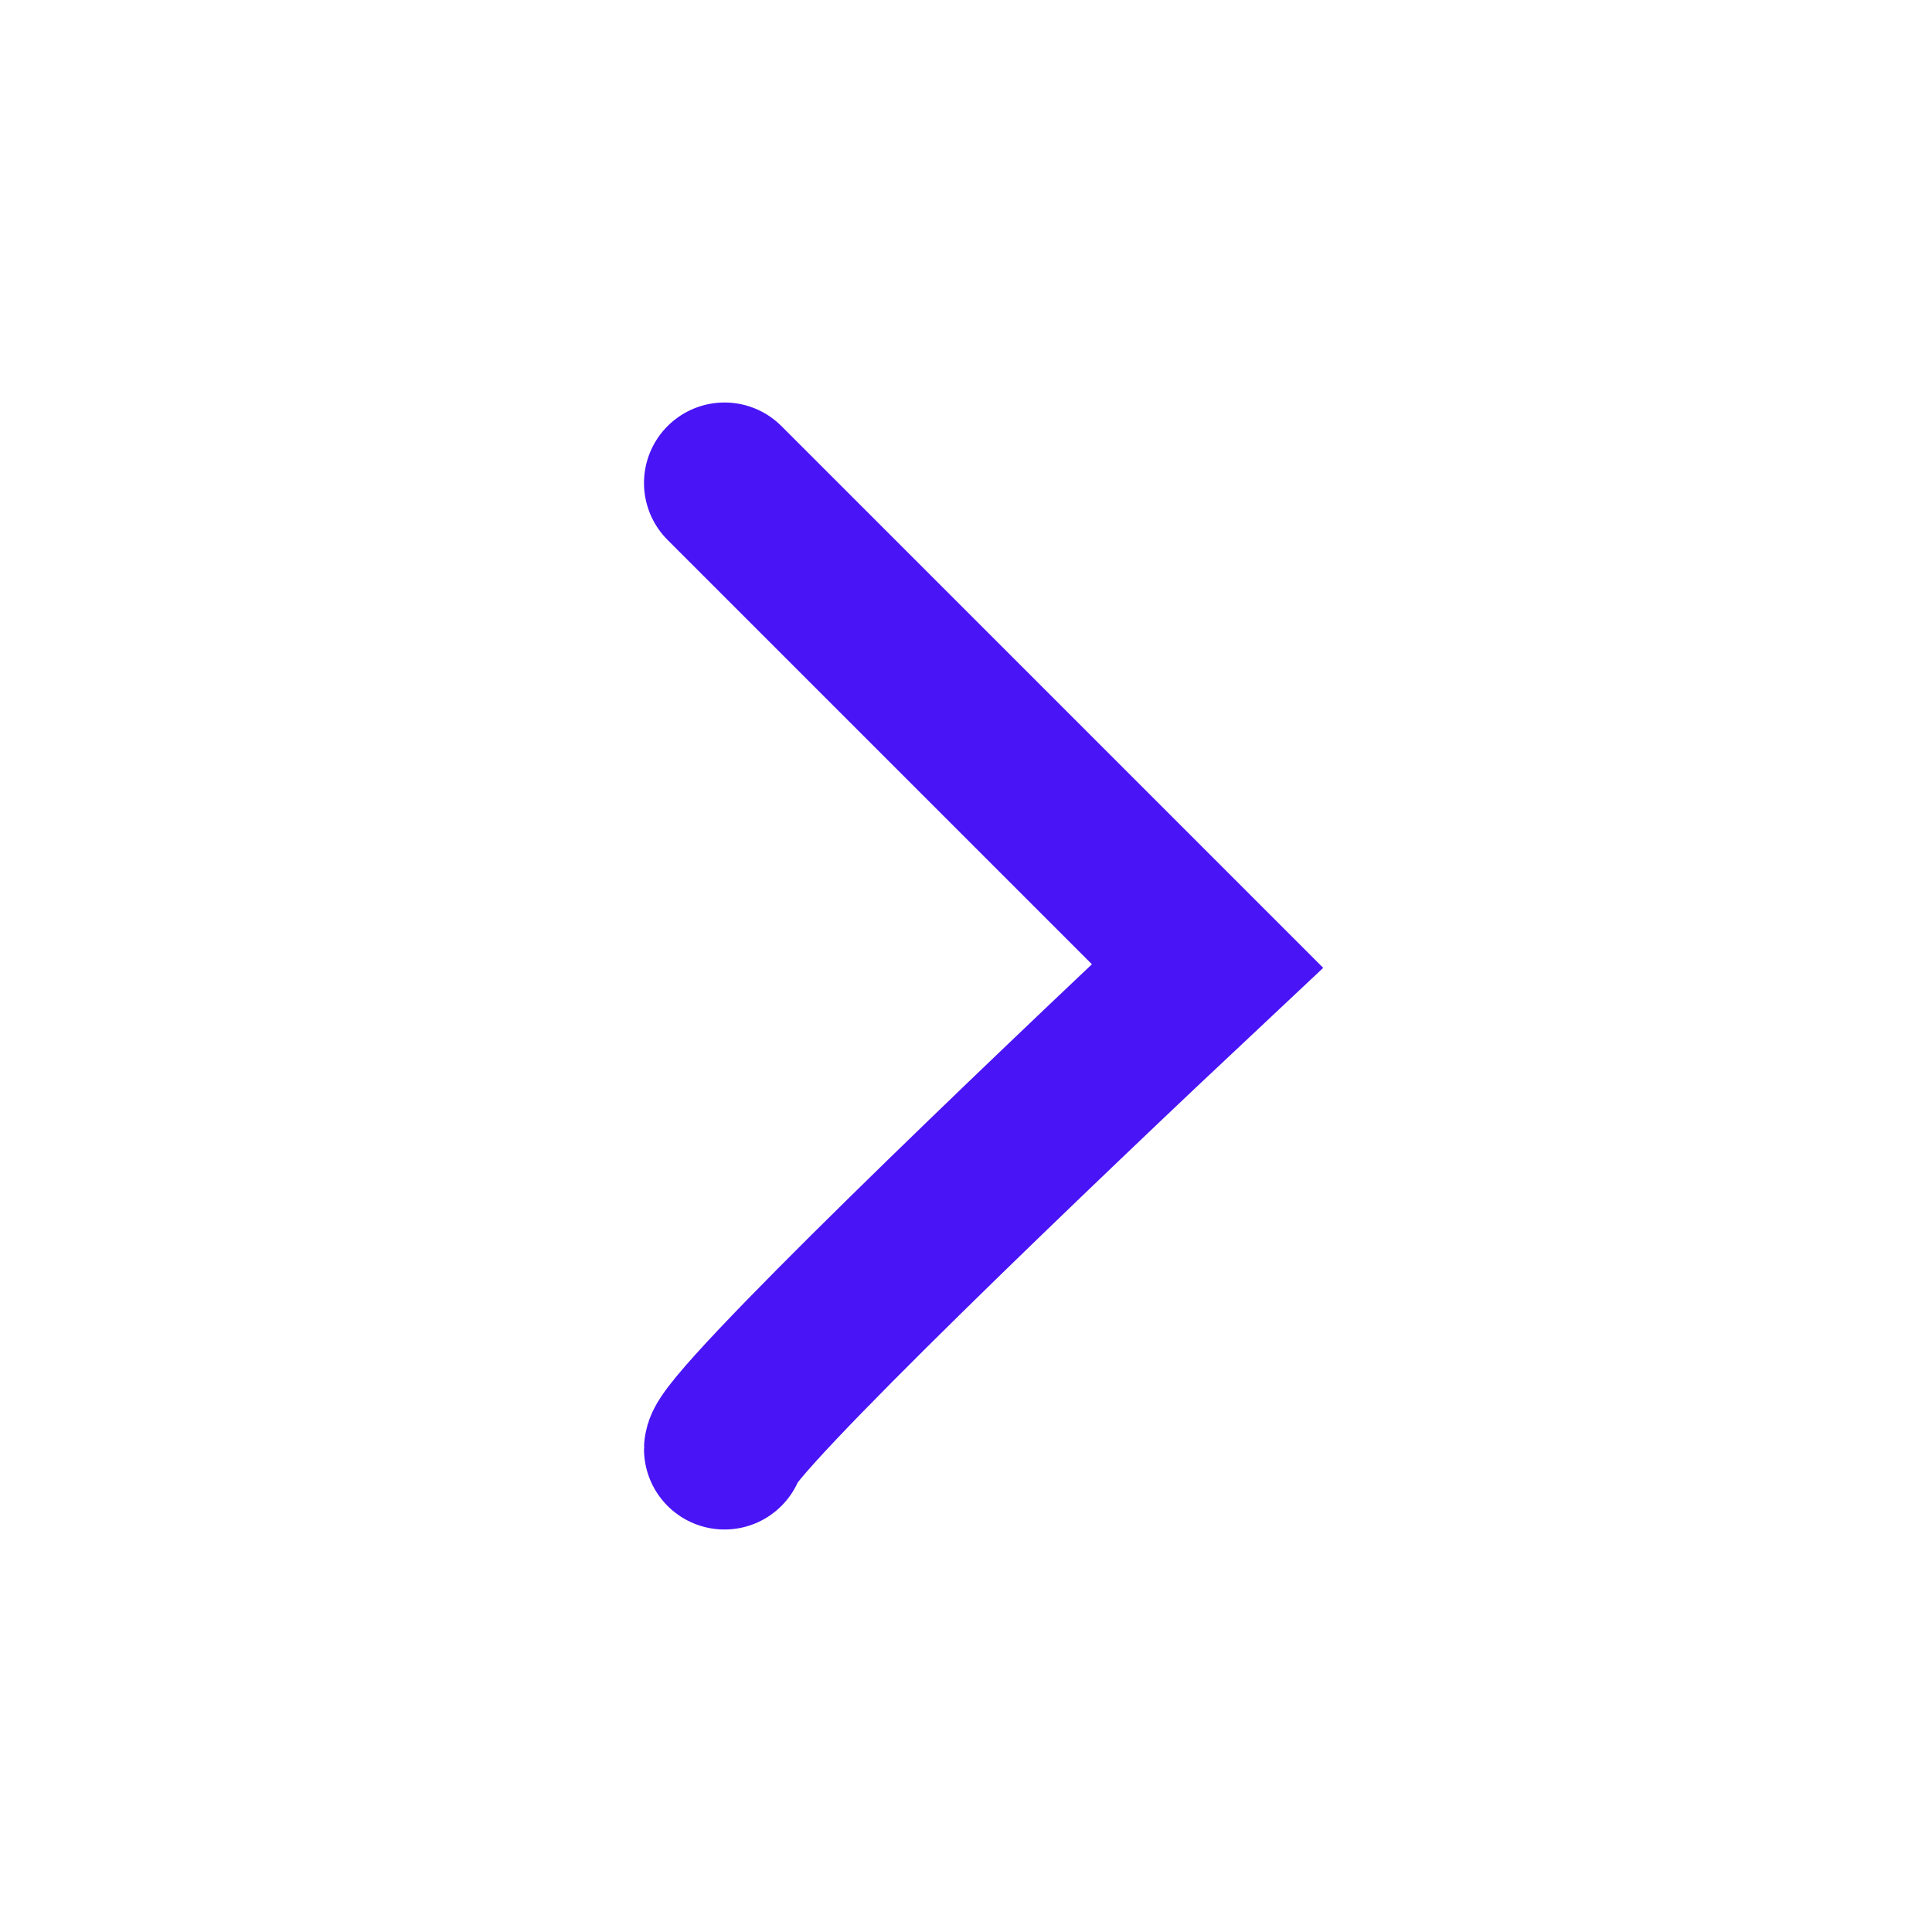
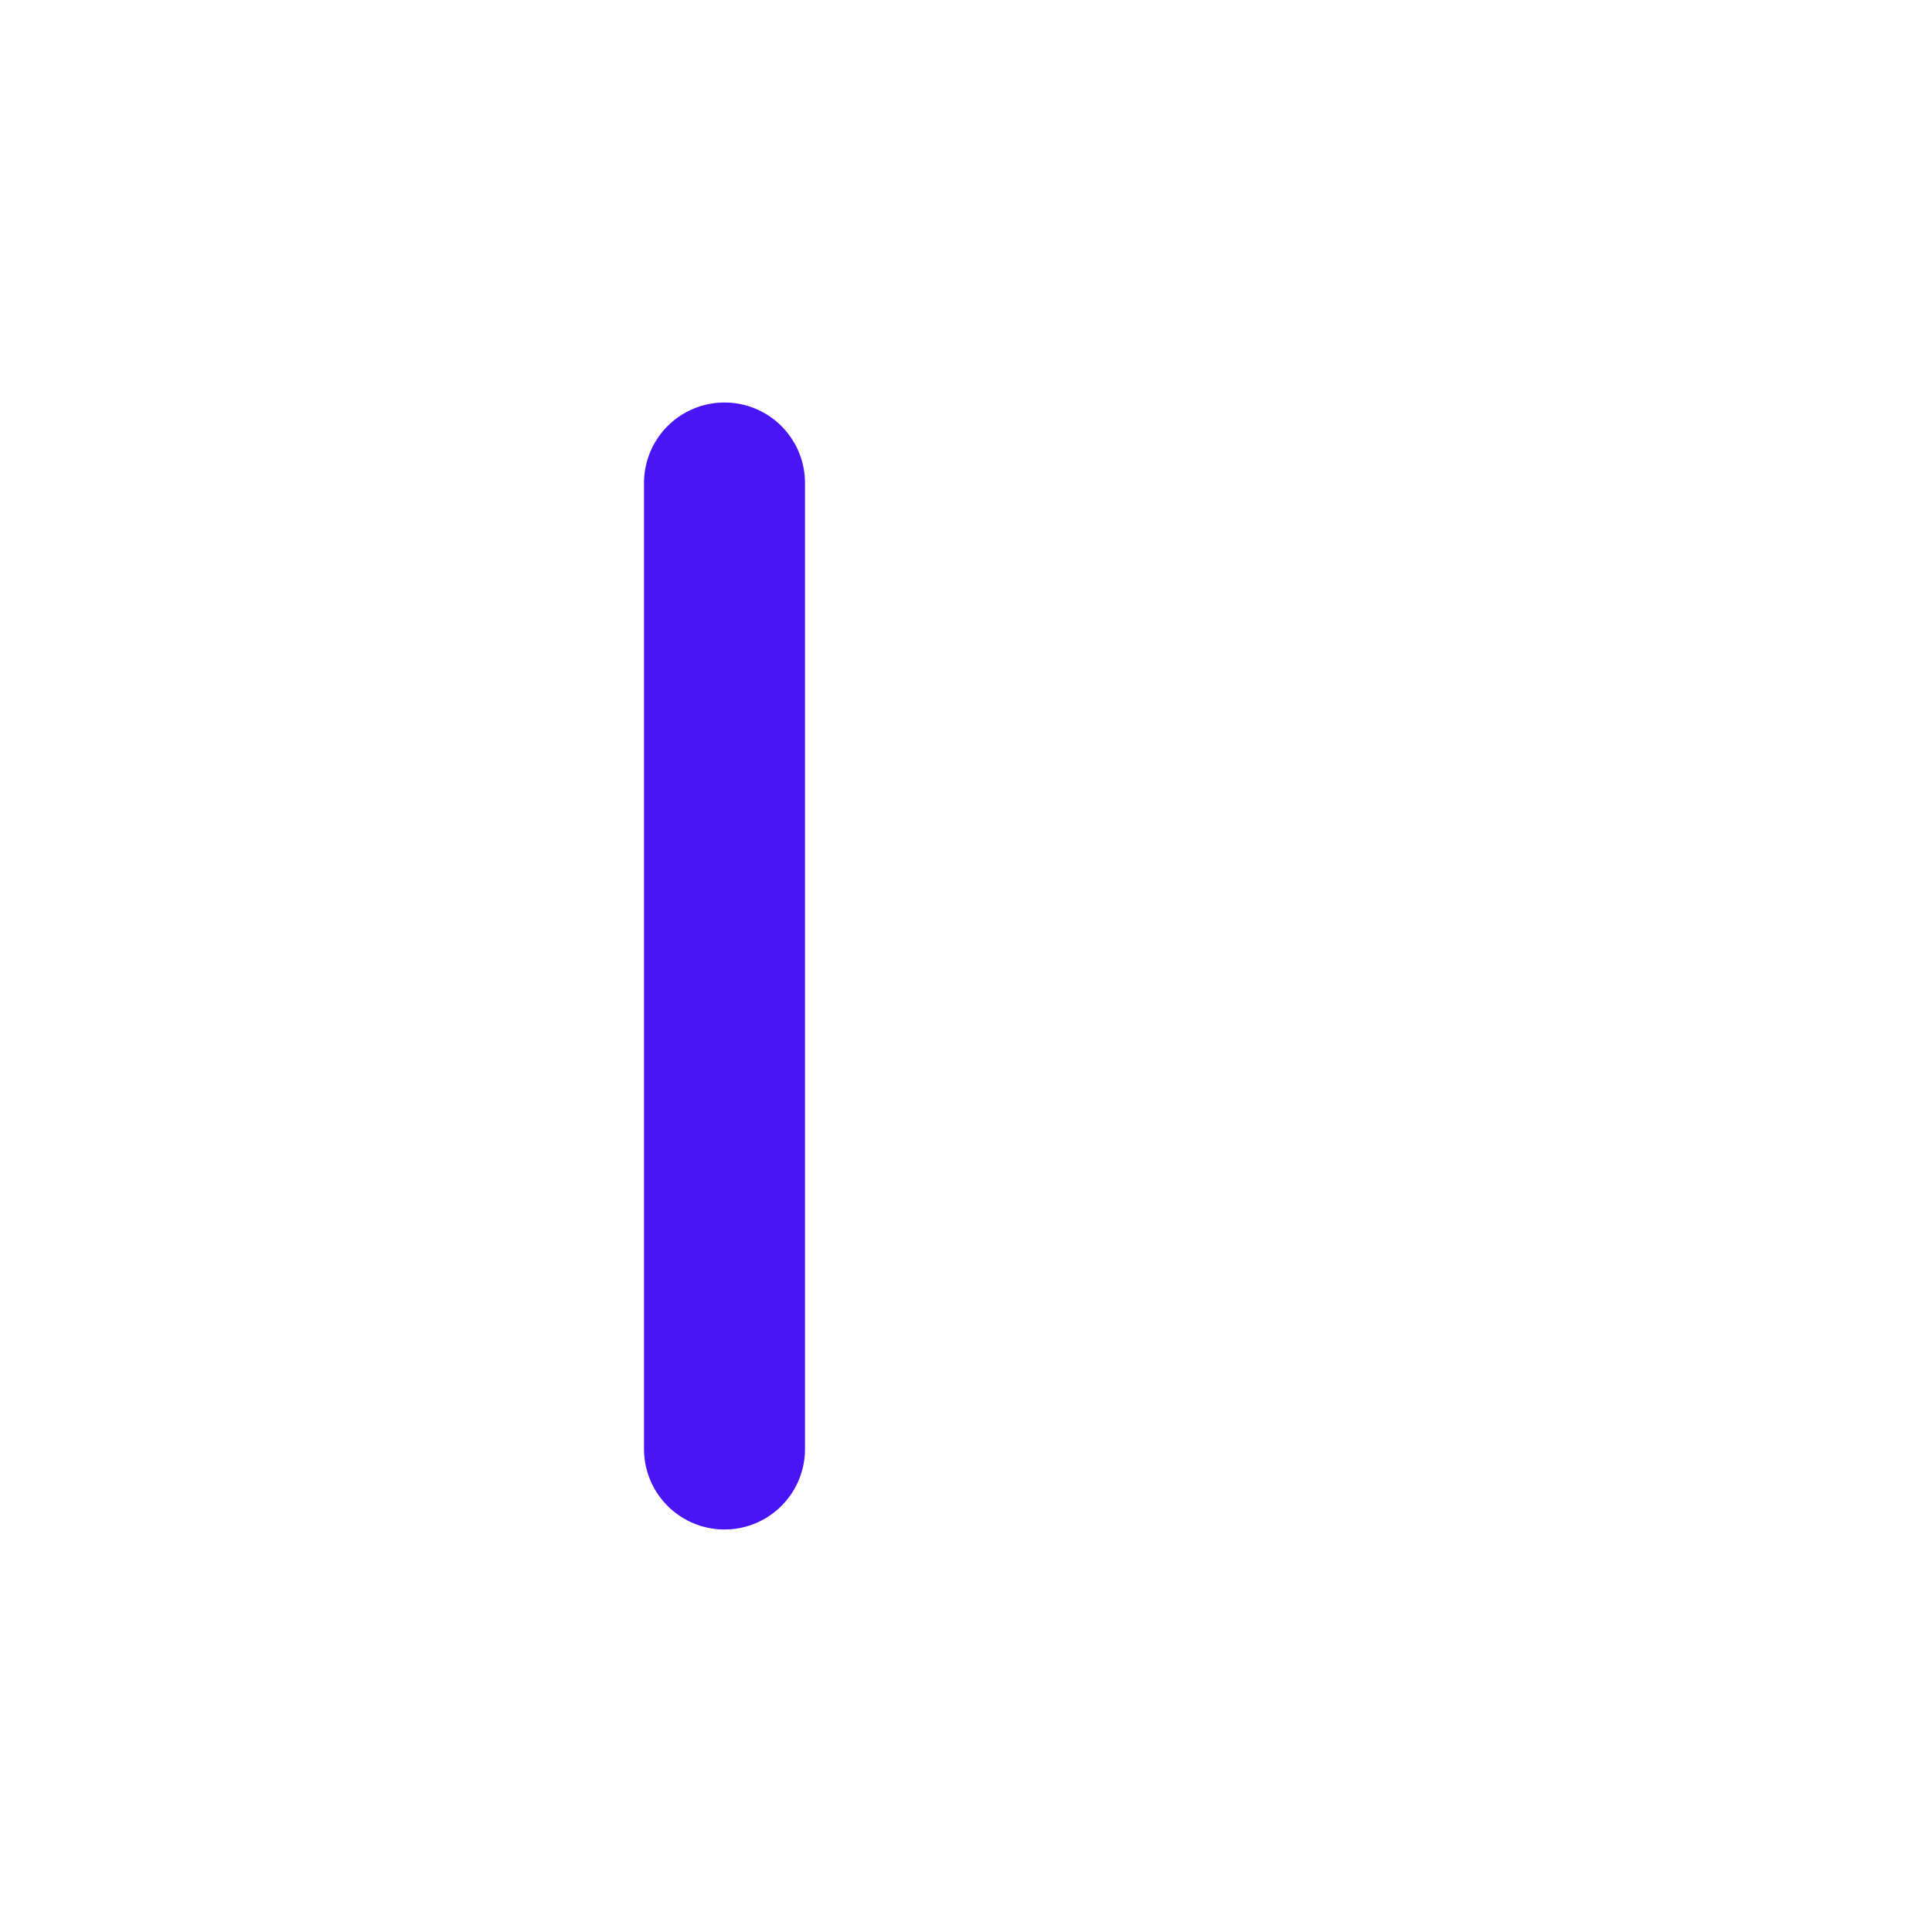
<svg xmlns="http://www.w3.org/2000/svg" viewBox="0 0 24 24" height="24" width="24" class="t2-icon" aria-hidden="true" focusable="false">
-   <path d="M9 18C9 17.7 13 13.875 15 12L9 6" stroke="#4914f6" fill="transparent" stroke-width="2" stroke-linecap="round" />
+   <path d="M9 18L9 6" stroke="#4914f6" fill="transparent" stroke-width="2" stroke-linecap="round" />
</svg>